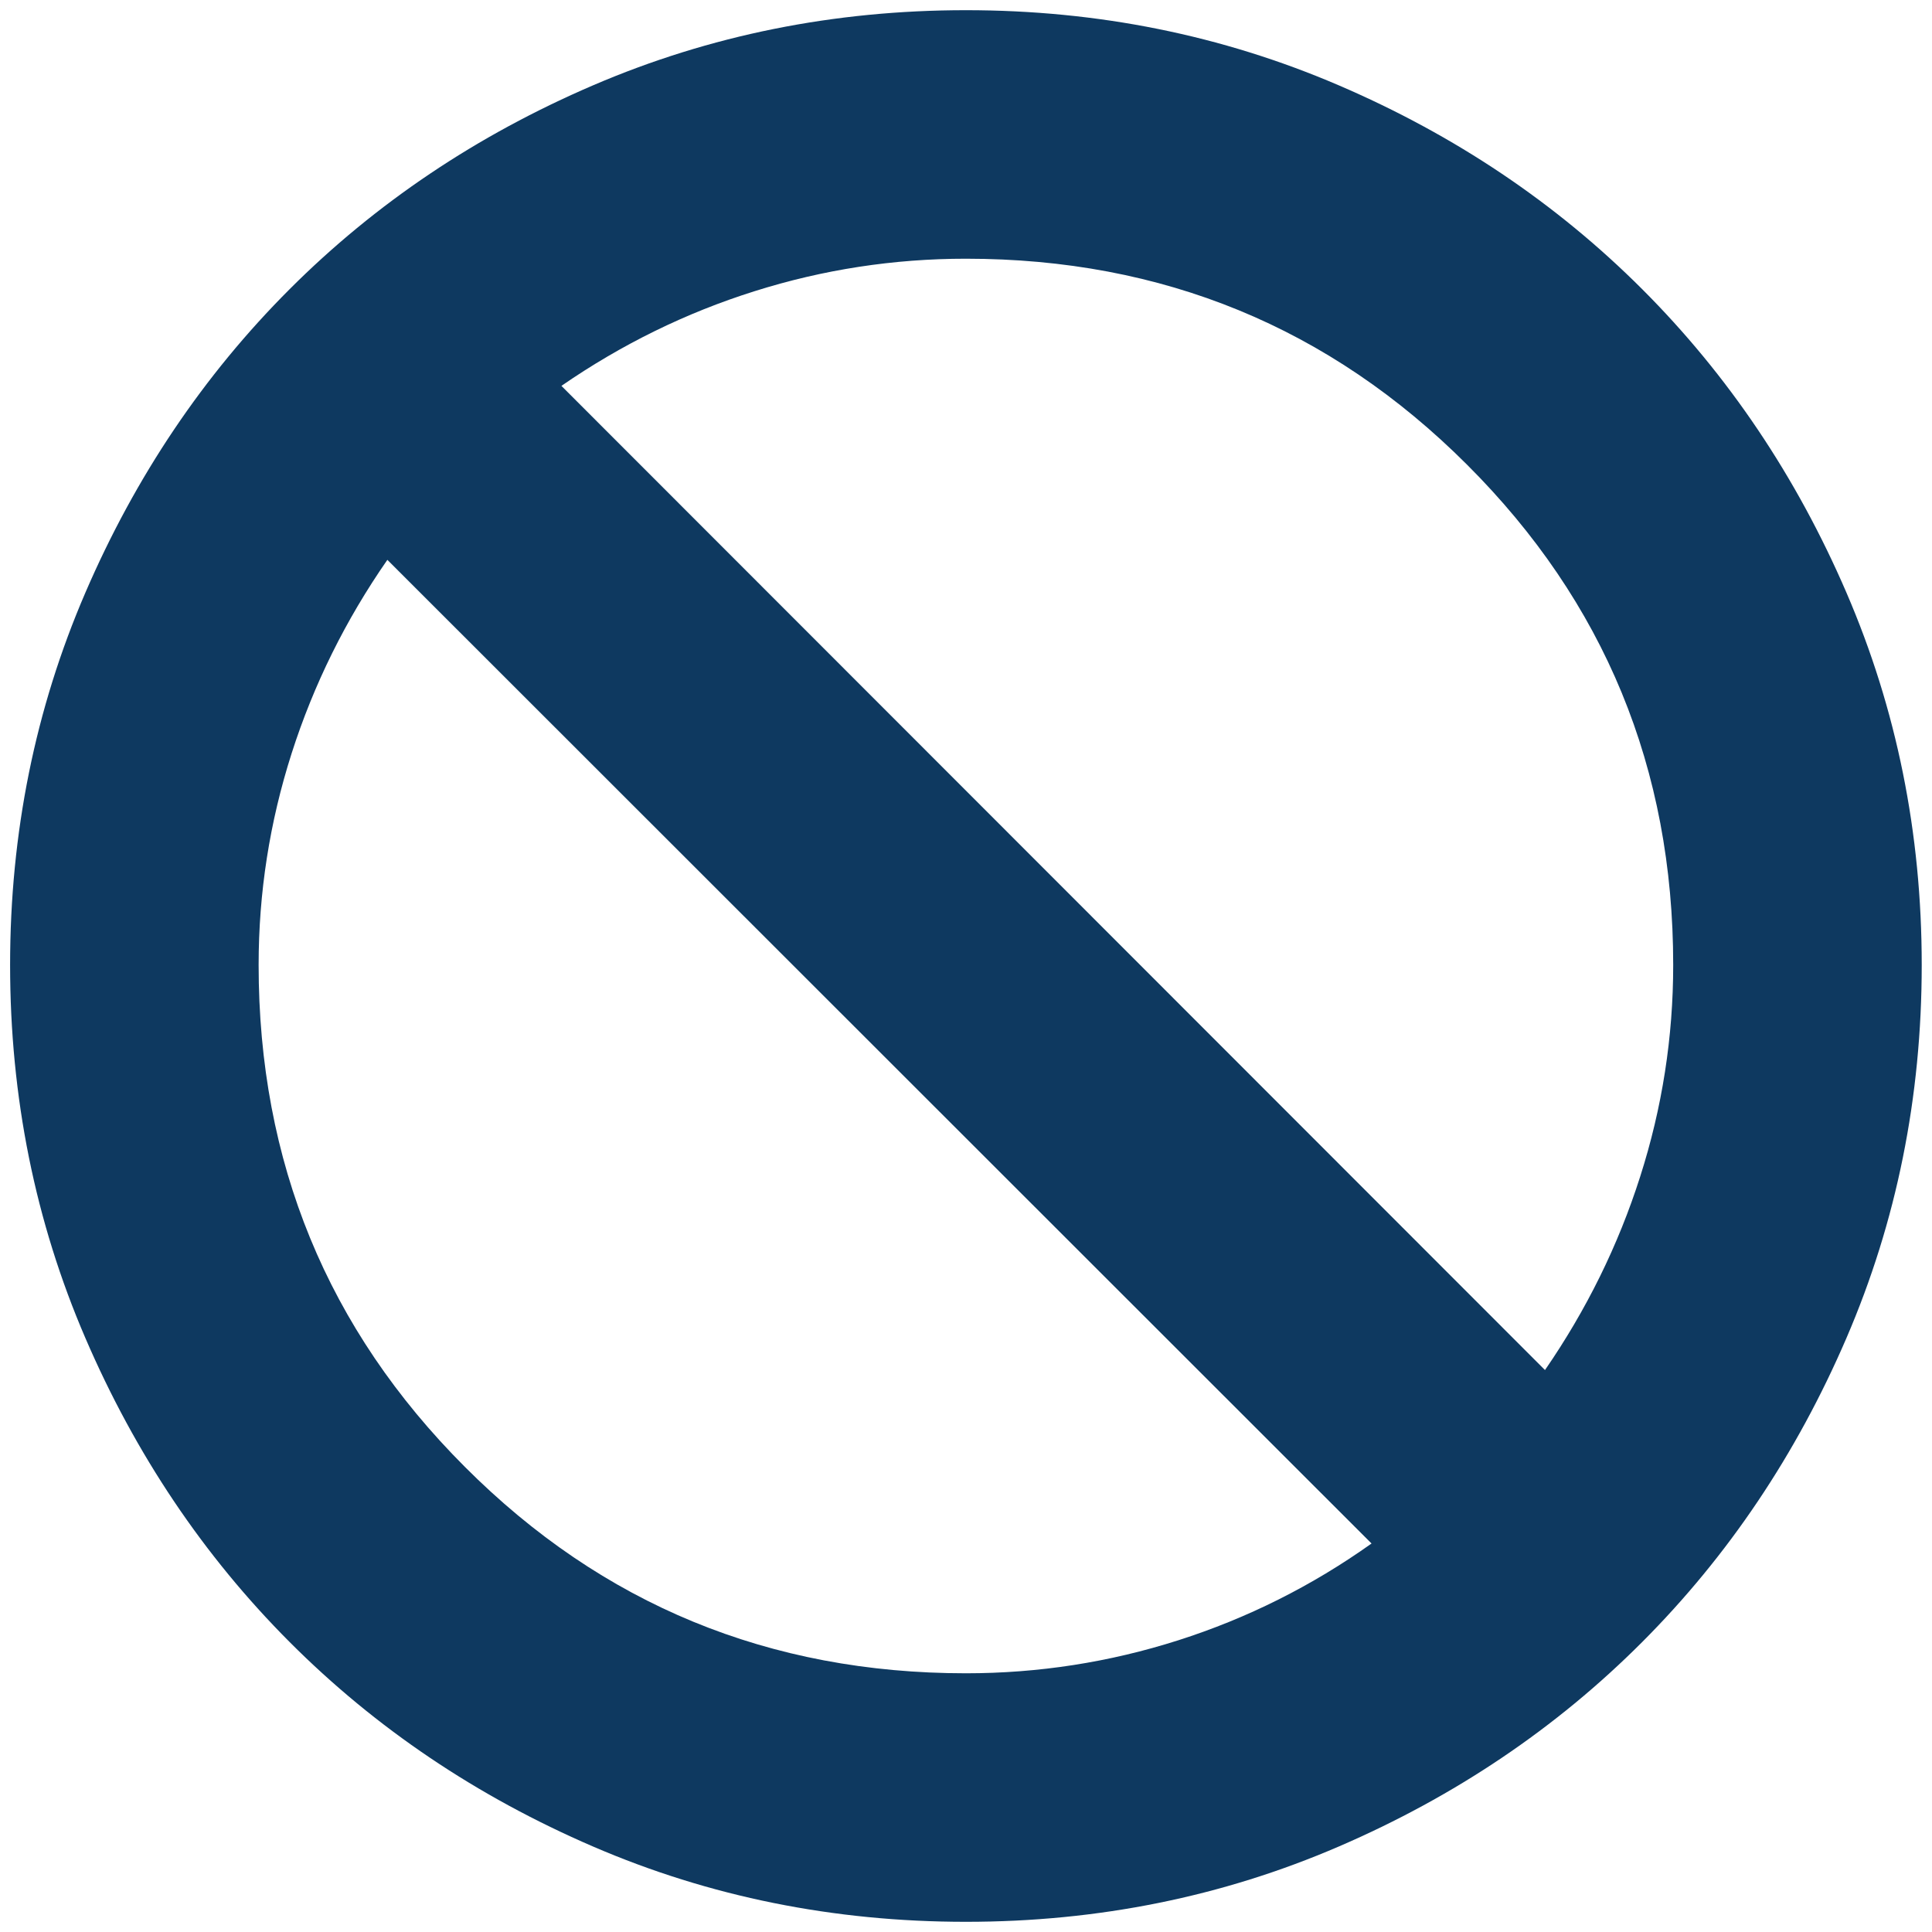
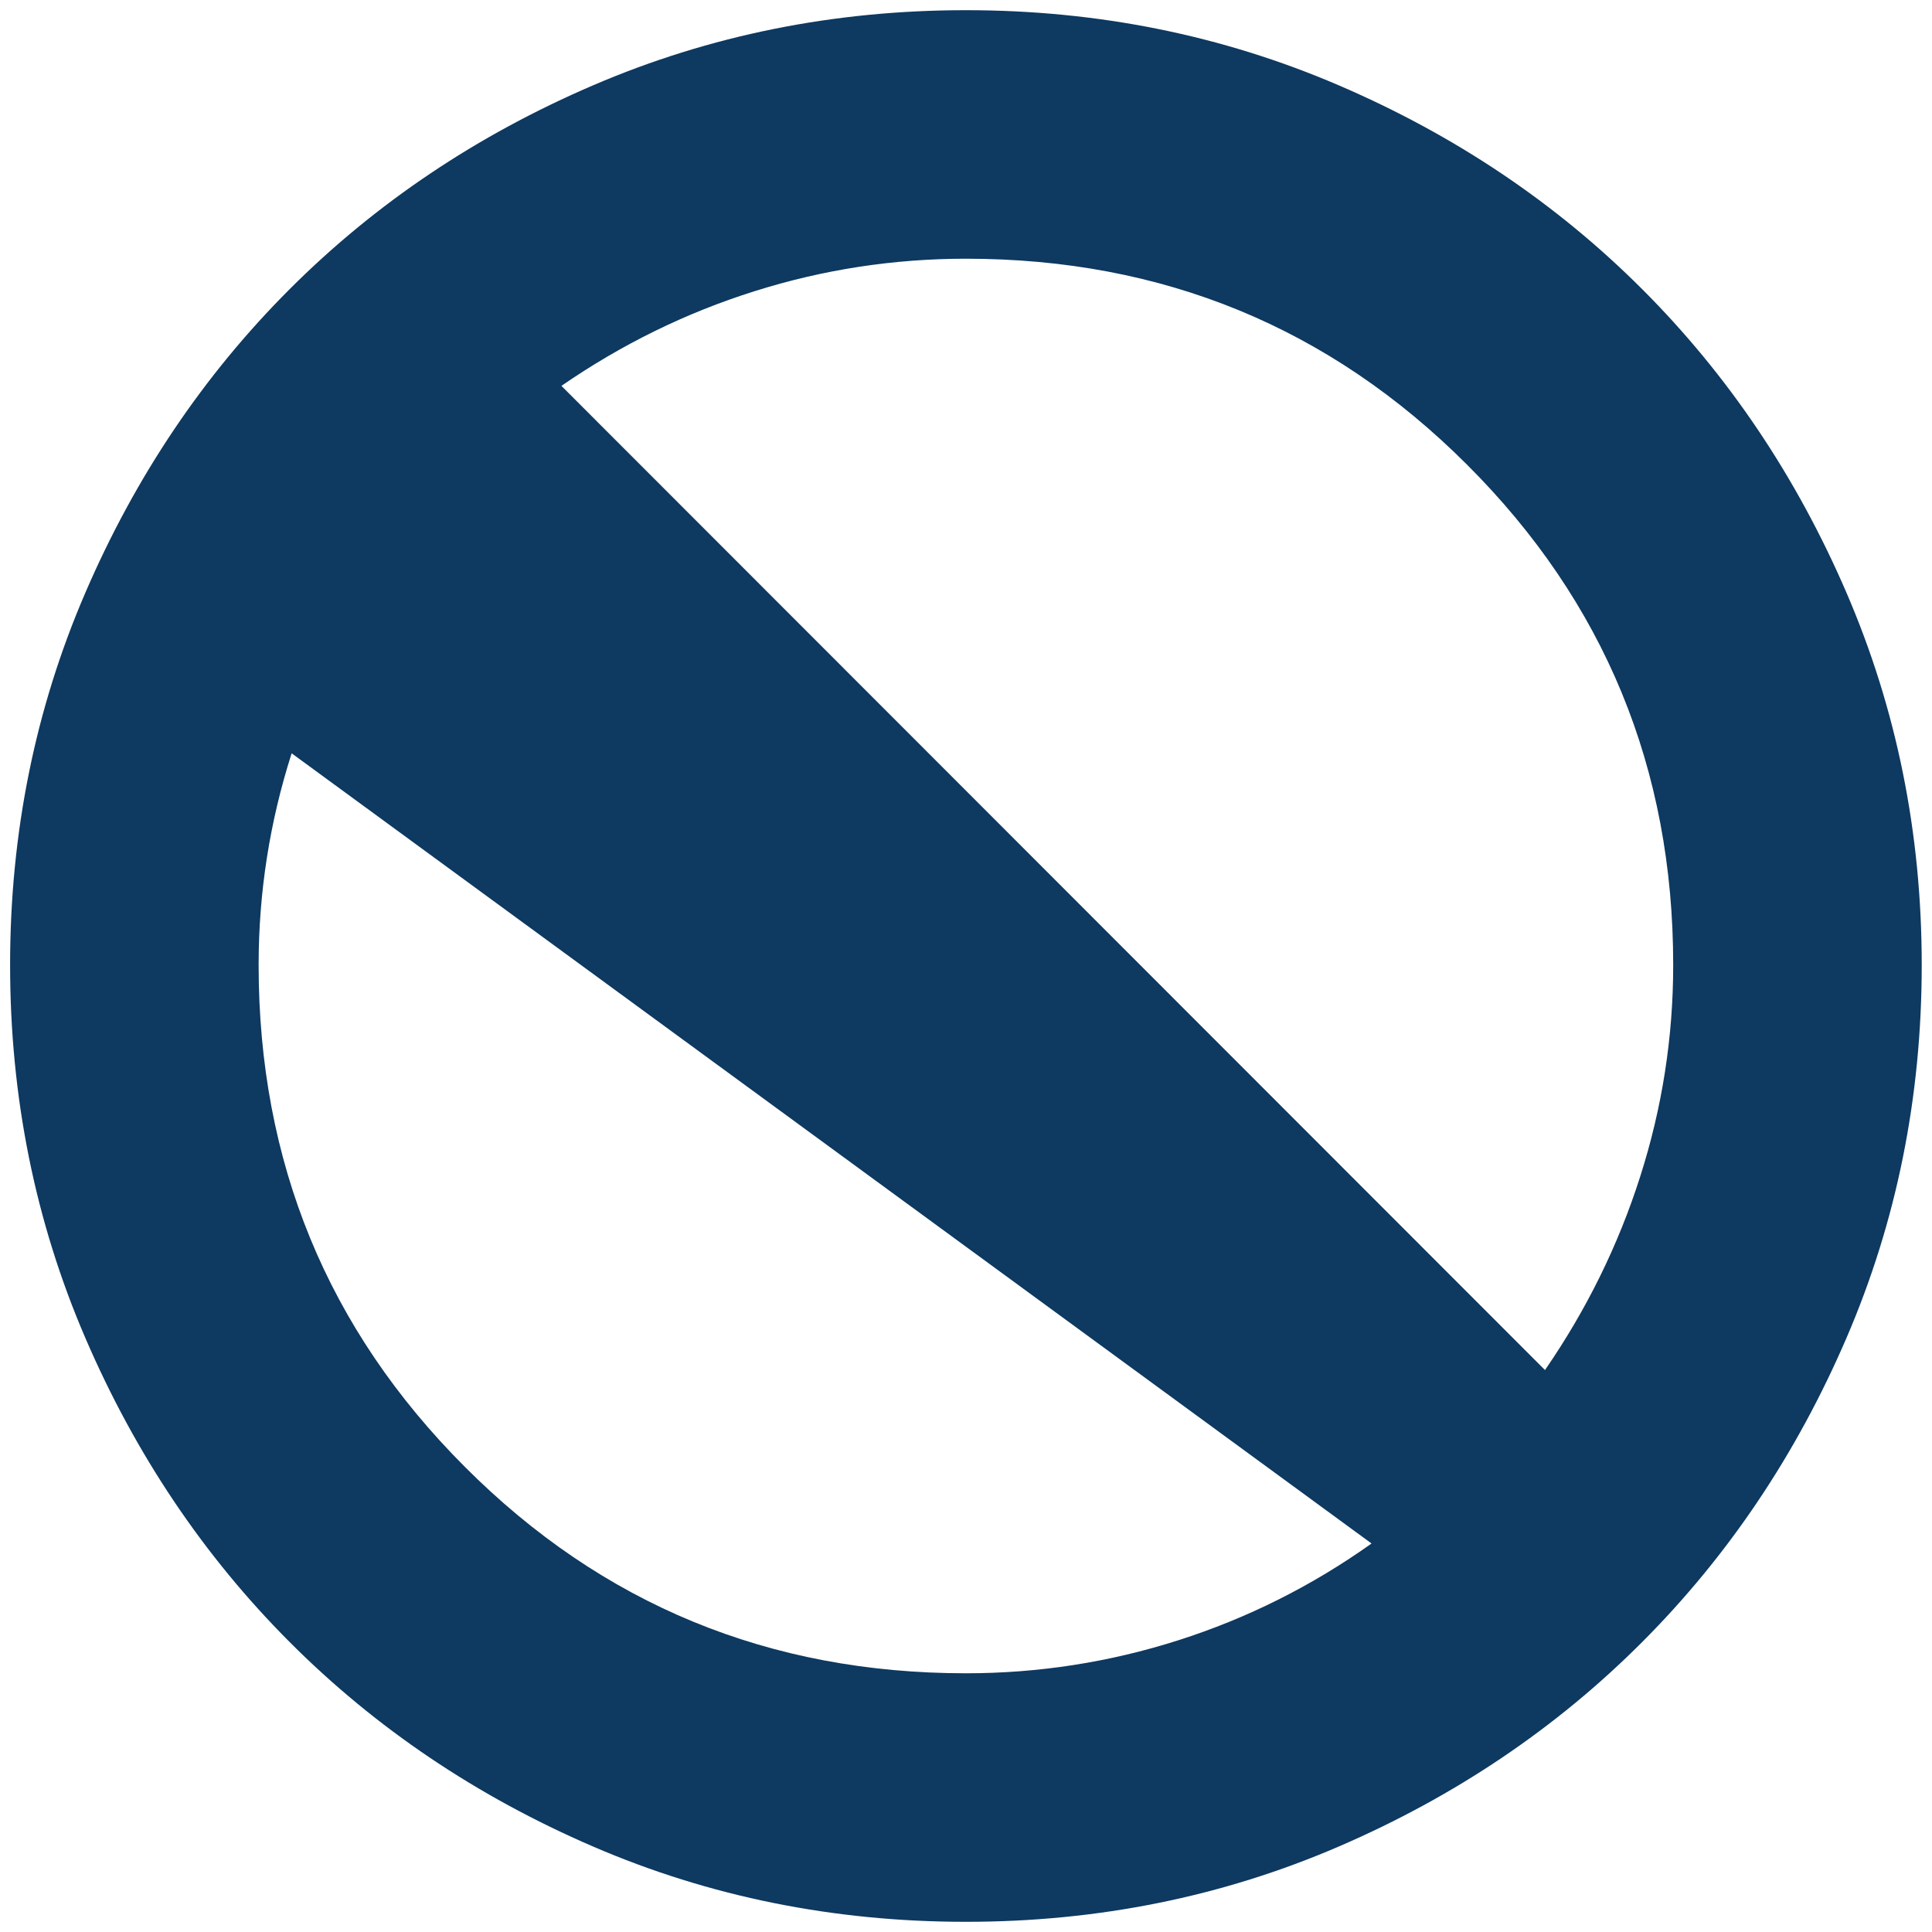
<svg xmlns="http://www.w3.org/2000/svg" width="22" height="22" viewBox="0 0 22 22" fill="none">
-   <path d="M10.999 21.884C12.505 21.884 13.92 21.598 15.244 21.027C16.568 20.456 17.72 19.68 18.7 18.698C19.68 17.716 20.455 16.562 21.026 15.236C21.597 13.91 21.883 12.494 21.883 10.988C21.883 9.486 21.597 8.073 21.026 6.749C20.455 5.425 19.68 4.273 18.7 3.293C17.72 2.313 16.567 1.539 15.241 0.97C13.915 0.401 12.501 0.116 10.999 0.116C9.497 0.116 8.083 0.401 6.757 0.97C5.431 1.539 4.278 2.313 3.298 3.293C2.318 4.273 1.543 5.425 0.972 6.749C0.401 8.073 0.115 9.486 0.115 10.988C0.115 12.494 0.401 13.91 0.972 15.236C1.543 16.562 2.318 17.716 3.298 18.698C4.278 19.68 5.43 20.456 6.754 21.027C8.078 21.598 9.493 21.884 10.999 21.884ZM10.999 19.054C8.76 19.054 6.858 18.271 5.293 16.703C3.727 15.136 2.945 13.231 2.945 10.988C2.945 10.166 3.07 9.363 3.321 8.578C3.572 7.794 3.935 7.06 4.411 6.375L15.618 17.576C14.938 18.06 14.204 18.427 13.418 18.678C12.631 18.929 11.825 19.054 10.999 19.054ZM17.593 15.601L6.393 4.394C7.077 3.922 7.81 3.562 8.592 3.316C9.375 3.069 10.177 2.946 10.999 2.946C13.238 2.946 15.14 3.727 16.705 5.291C18.271 6.854 19.053 8.753 19.053 10.988C19.053 11.81 18.928 12.613 18.677 13.398C18.427 14.182 18.065 14.916 17.593 15.601Z" fill="#0E3960" />
+   <path d="M10.999 21.884C12.505 21.884 13.92 21.598 15.244 21.027C16.568 20.456 17.72 19.68 18.7 18.698C19.68 17.716 20.455 16.562 21.026 15.236C21.597 13.91 21.883 12.494 21.883 10.988C21.883 9.486 21.597 8.073 21.026 6.749C20.455 5.425 19.68 4.273 18.7 3.293C17.72 2.313 16.567 1.539 15.241 0.97C13.915 0.401 12.501 0.116 10.999 0.116C9.497 0.116 8.083 0.401 6.757 0.97C5.431 1.539 4.278 2.313 3.298 3.293C2.318 4.273 1.543 5.425 0.972 6.749C0.401 8.073 0.115 9.486 0.115 10.988C0.115 12.494 0.401 13.91 0.972 15.236C1.543 16.562 2.318 17.716 3.298 18.698C4.278 19.68 5.43 20.456 6.754 21.027C8.078 21.598 9.493 21.884 10.999 21.884ZM10.999 19.054C8.76 19.054 6.858 18.271 5.293 16.703C3.727 15.136 2.945 13.231 2.945 10.988C2.945 10.166 3.07 9.363 3.321 8.578L15.618 17.576C14.938 18.06 14.204 18.427 13.418 18.678C12.631 18.929 11.825 19.054 10.999 19.054ZM17.593 15.601L6.393 4.394C7.077 3.922 7.81 3.562 8.592 3.316C9.375 3.069 10.177 2.946 10.999 2.946C13.238 2.946 15.14 3.727 16.705 5.291C18.271 6.854 19.053 8.753 19.053 10.988C19.053 11.81 18.928 12.613 18.677 13.398C18.427 14.182 18.065 14.916 17.593 15.601Z" fill="#0E3960" />
</svg>